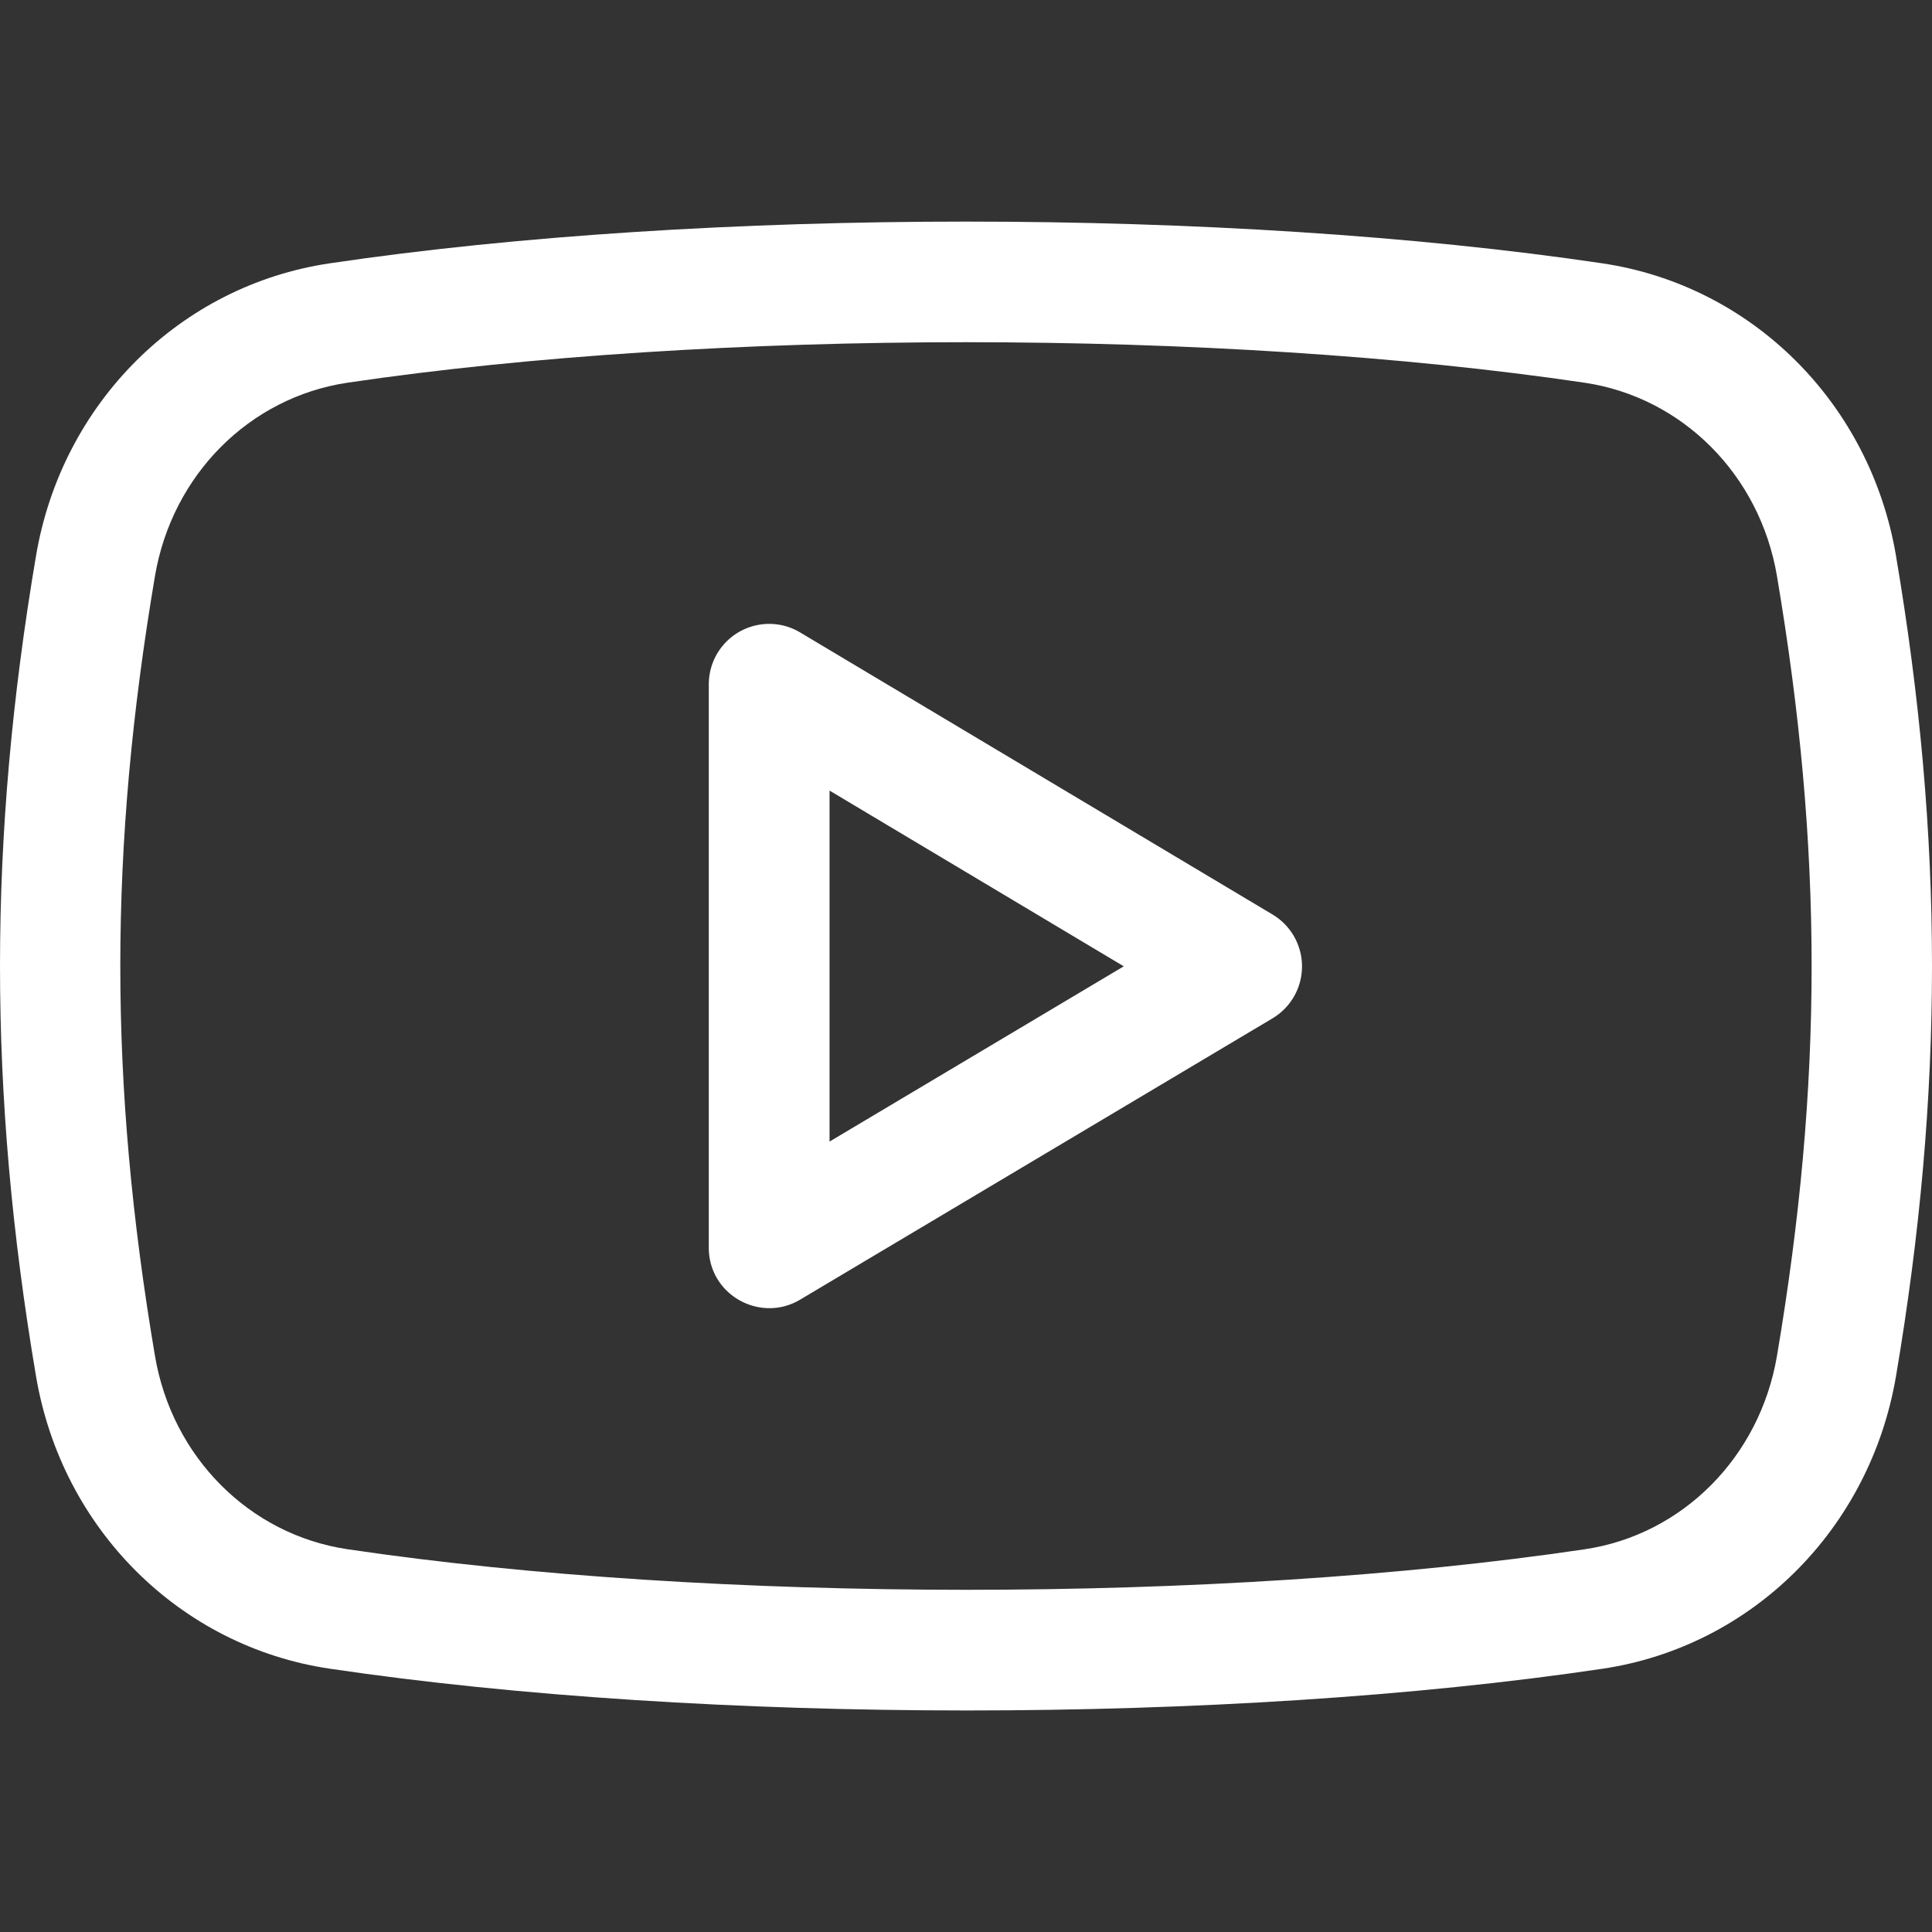
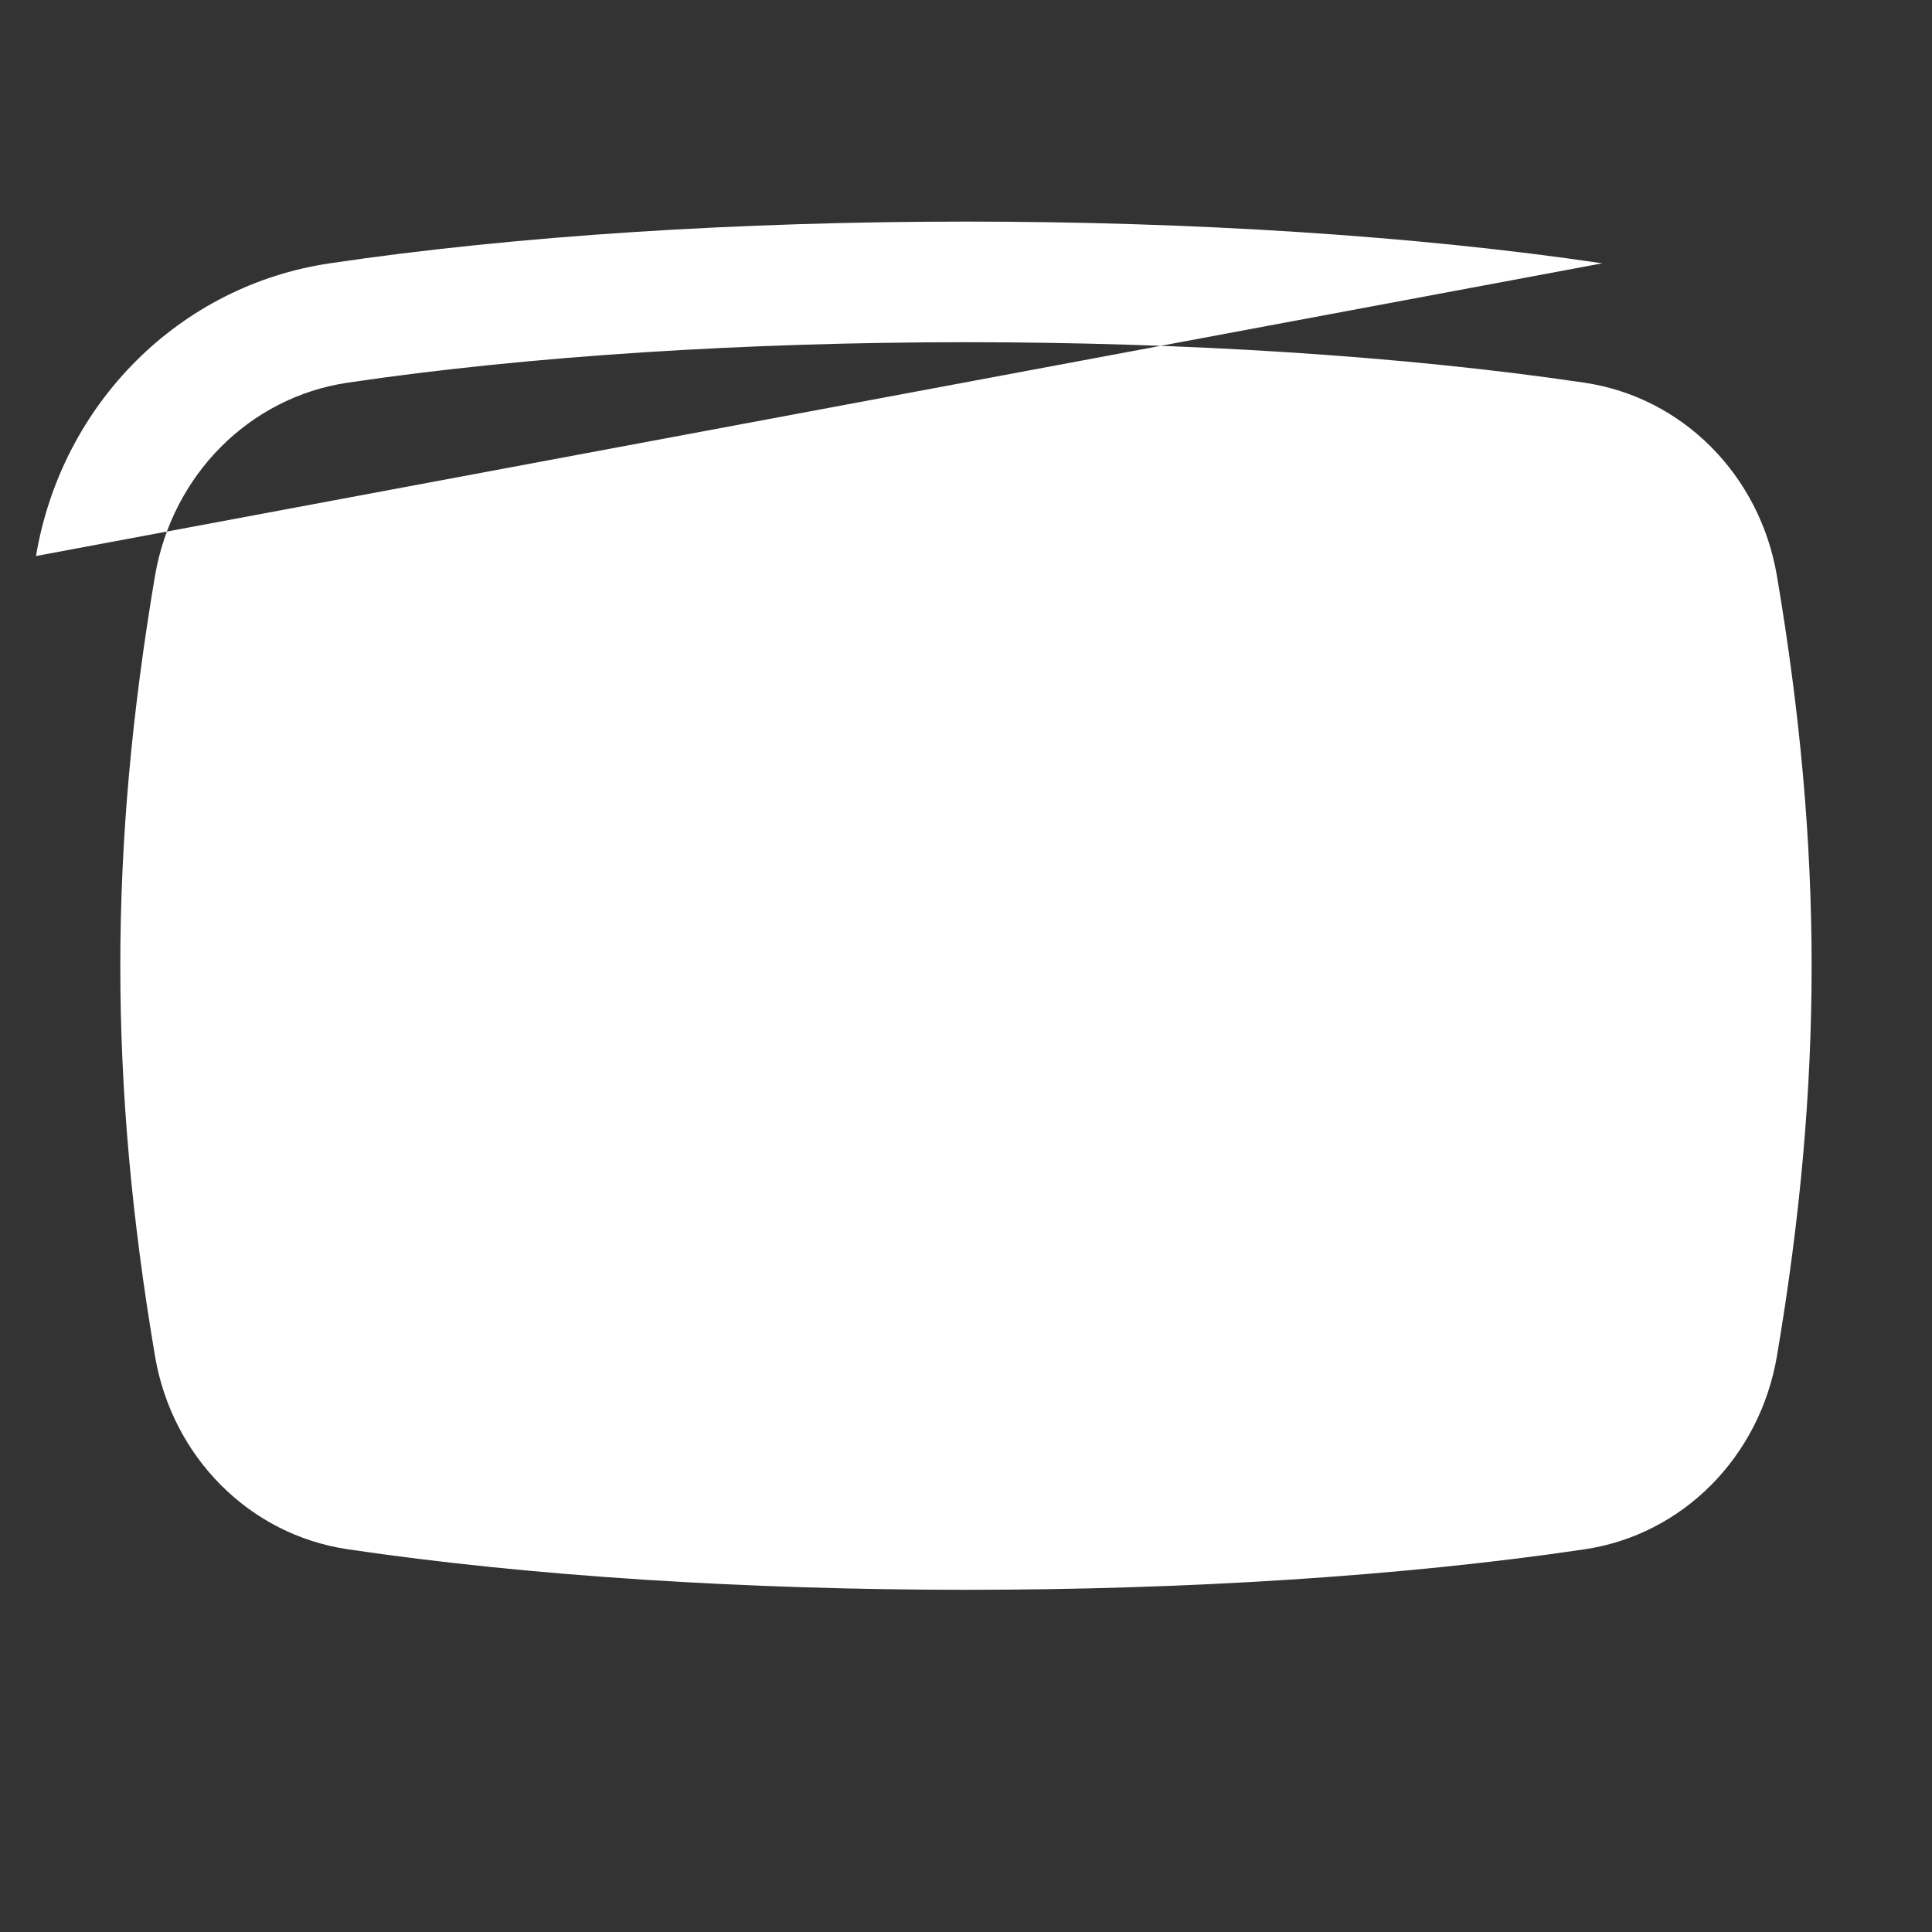
<svg xmlns="http://www.w3.org/2000/svg" version="1.1" width="512" height="512" x="0" y="0" viewBox="0 0 24 24" style="enable-background:new 0 0 512 512" xml:space="preserve" class="">
  <rect x="0" y="0" width="24" height="24" fill="#333333" stroke="none" />
  <g>
-     <path d="M9.939 7.856a.75.75 0 0 0-1.134.644v7c0 .585.638.939 1.134.645l5.869-3.495a.751.751 0 0 0 .001-1.289zm.366 6.325v-4.36l3.655 2.183z" fill="#ffffff" data-original="#000000" />
-     <path d="M19.904 3.271c-4.653-.691-11.153-.691-15.808 0C2.234 3.547.767 5.009.447 6.907c-.596 3.523-.596 6.664 0 10.186.32 1.899 1.787 3.36 3.649 3.636 2.332.346 5.124.519 7.915.519 2.786 0 5.571-.172 7.894-.518 1.86-.276 3.326-1.737 3.648-3.636.596-3.523.596-6.665 0-10.188-.32-1.897-1.787-3.359-3.649-3.635zm2.17 13.573c-.213 1.256-1.173 2.222-2.39 2.402-4.518.671-10.838.671-15.368-.001-1.218-.181-2.179-1.146-2.391-2.402-.574-3.394-.574-6.291 0-9.687.213-1.256 1.173-2.22 2.392-2.402 2.262-.335 4.973-.503 7.682-.503 2.711 0 5.422.168 7.684.503 1.218.181 2.179 1.146 2.391 2.402.574 3.396.574 6.293 0 9.688z" fill="#ffffff" data-original="#000000" />
+     <path d="M19.904 3.271c-4.653-.691-11.153-.691-15.808 0C2.234 3.547.767 5.009.447 6.907zm2.17 13.573c-.213 1.256-1.173 2.222-2.39 2.402-4.518.671-10.838.671-15.368-.001-1.218-.181-2.179-1.146-2.391-2.402-.574-3.394-.574-6.291 0-9.687.213-1.256 1.173-2.22 2.392-2.402 2.262-.335 4.973-.503 7.682-.503 2.711 0 5.422.168 7.684.503 1.218.181 2.179 1.146 2.391 2.402.574 3.396.574 6.293 0 9.688z" fill="#ffffff" data-original="#000000" />
  </g>
</svg>